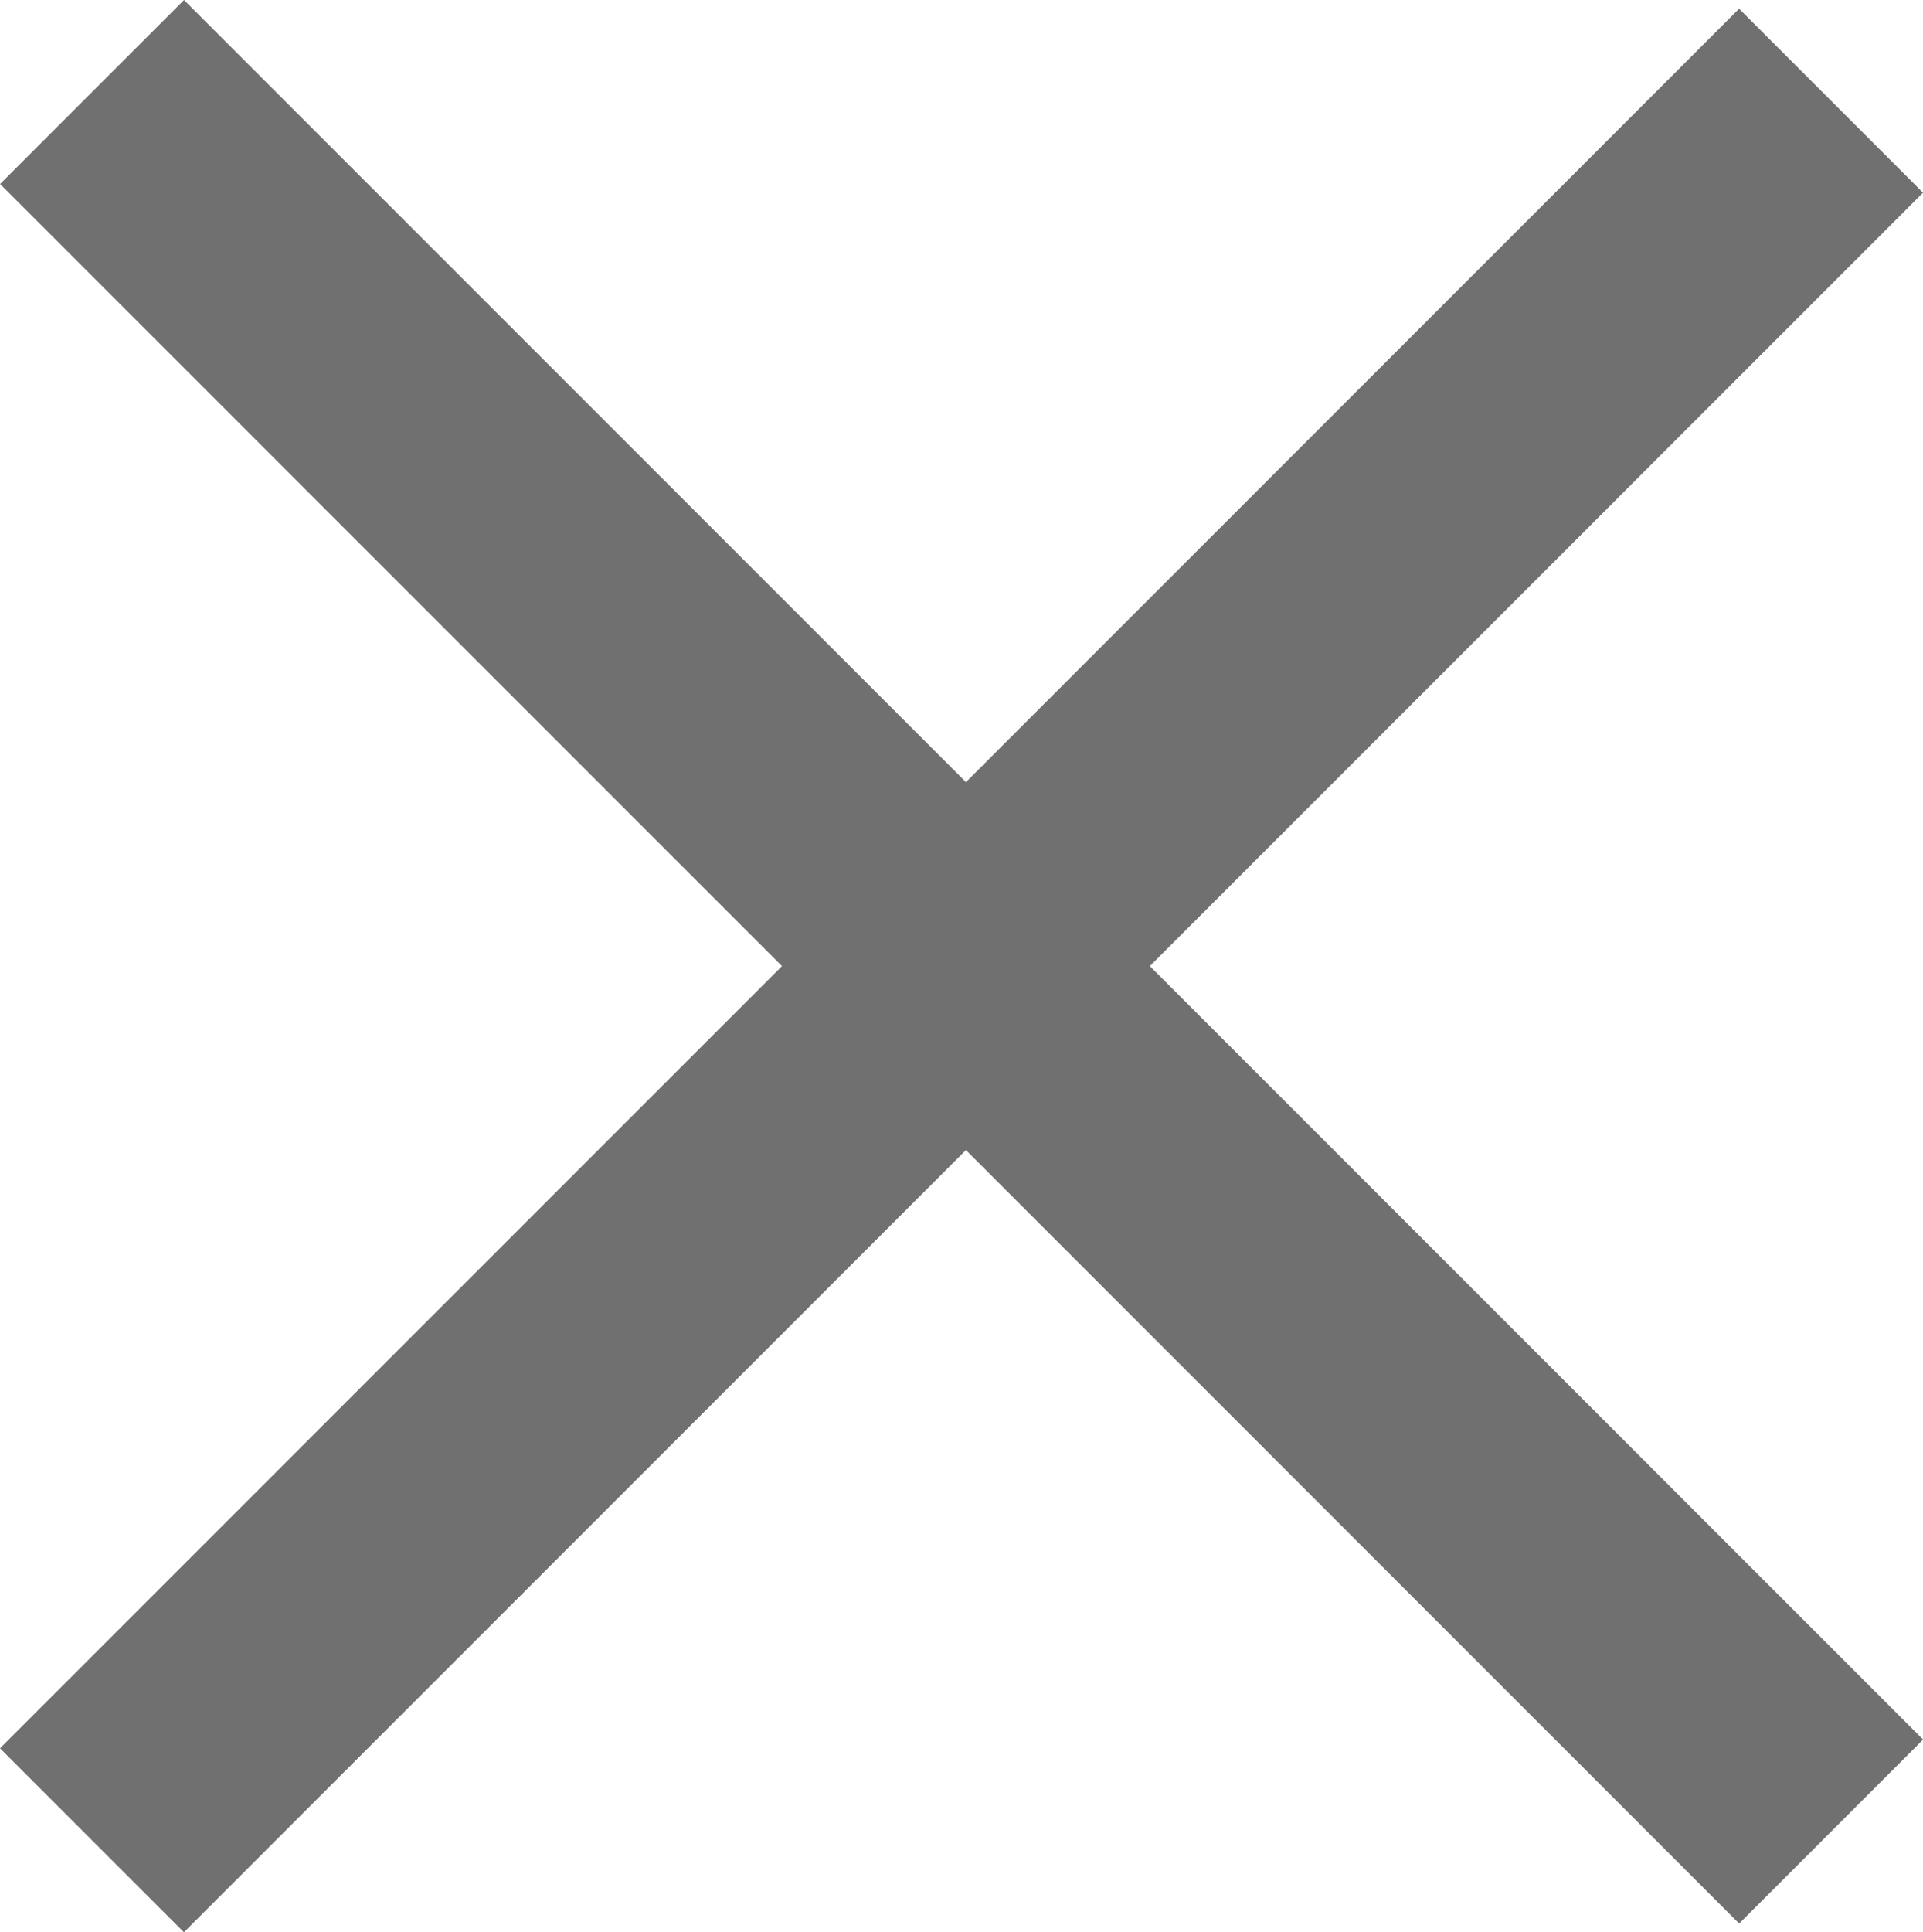
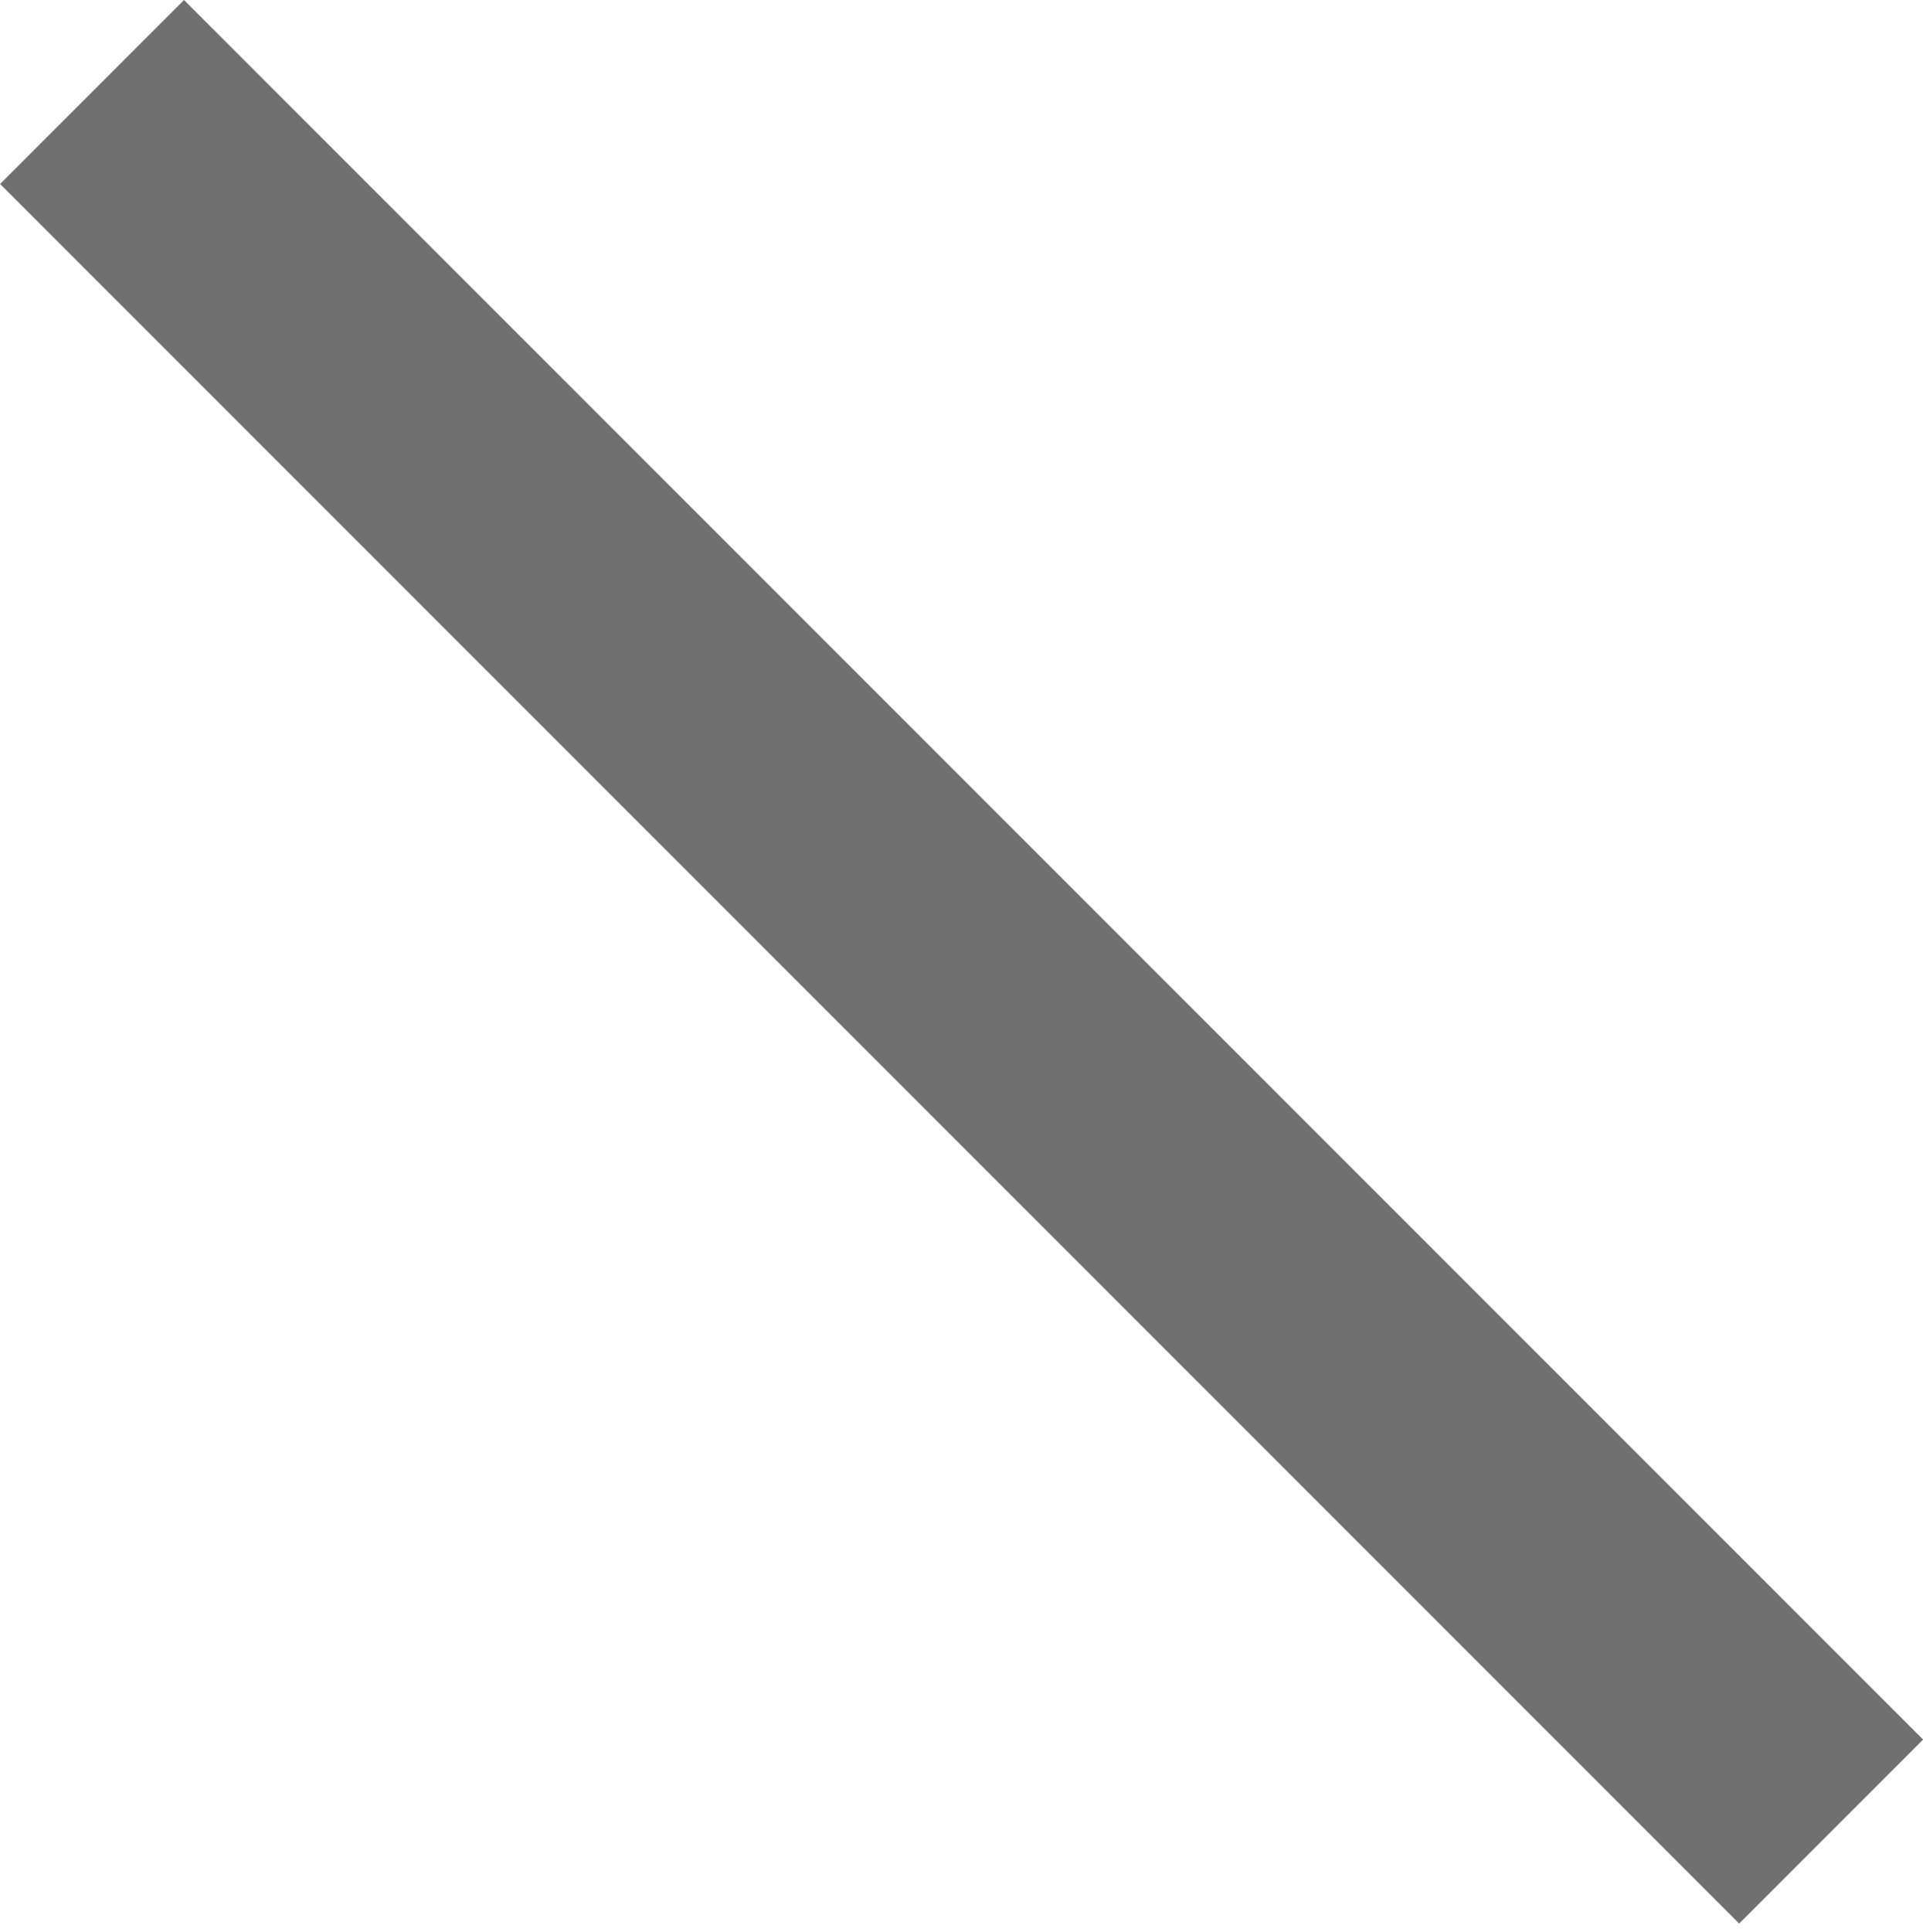
<svg xmlns="http://www.w3.org/2000/svg" width="13.292" height="13.352" viewBox="0 0 13.292 13.352">
  <g id="Group_46" data-name="Group 46" transform="translate(-1460.898 -173.414)">
    <rect id="Rectangle_116" data-name="Rectangle 116" width="17" height="1.798" transform="translate(1462.17 173.414) rotate(45)" fill="#707070" />
-     <rect id="Rectangle_117" data-name="Rectangle 117" width="17" height="1.798" transform="translate(1460.898 185.495) rotate(-45)" fill="#707070" />
  </g>
</svg>